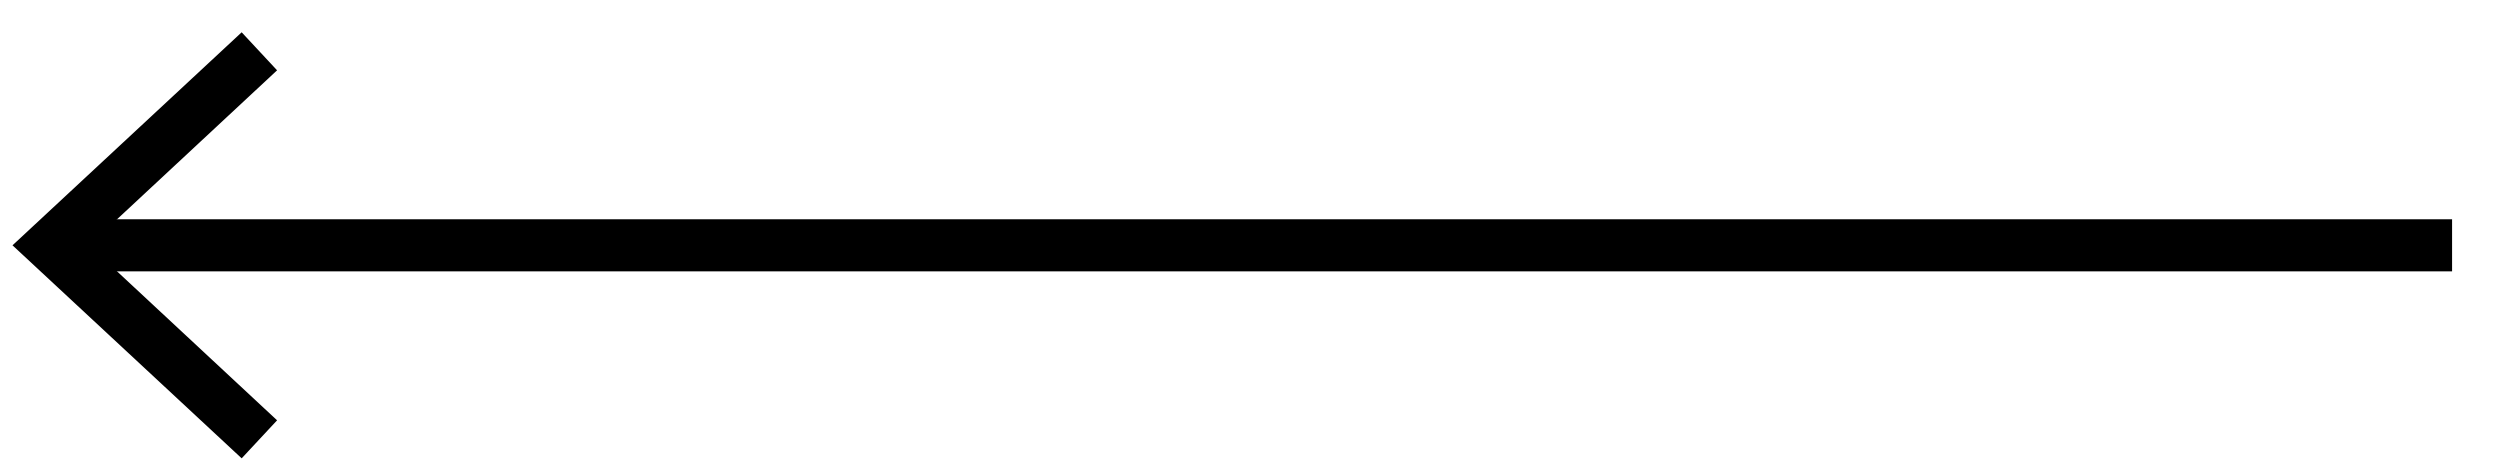
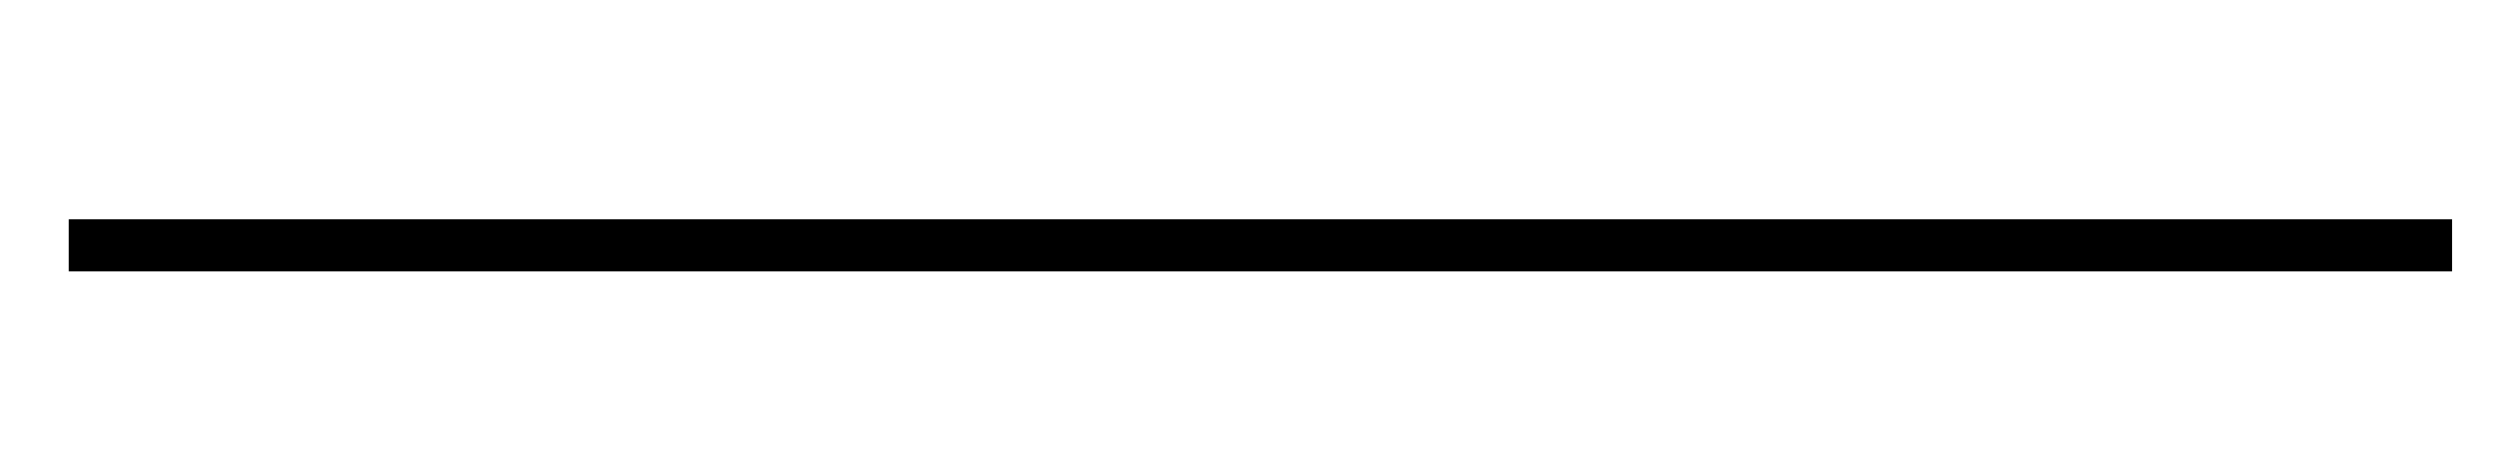
<svg xmlns="http://www.w3.org/2000/svg" width="48" height="9" viewBox="0 0 48 9" fill="none">
  <path d="M47.08 4.71H1.32" stroke="black" stroke-miterlimit="10" />
-   <path d="M4.64 0.62L5.32 1.35L1.71 4.71L5.32 8.07L4.64 8.8L0.24 4.71L4.64 0.62Z" fill="black" />
</svg>